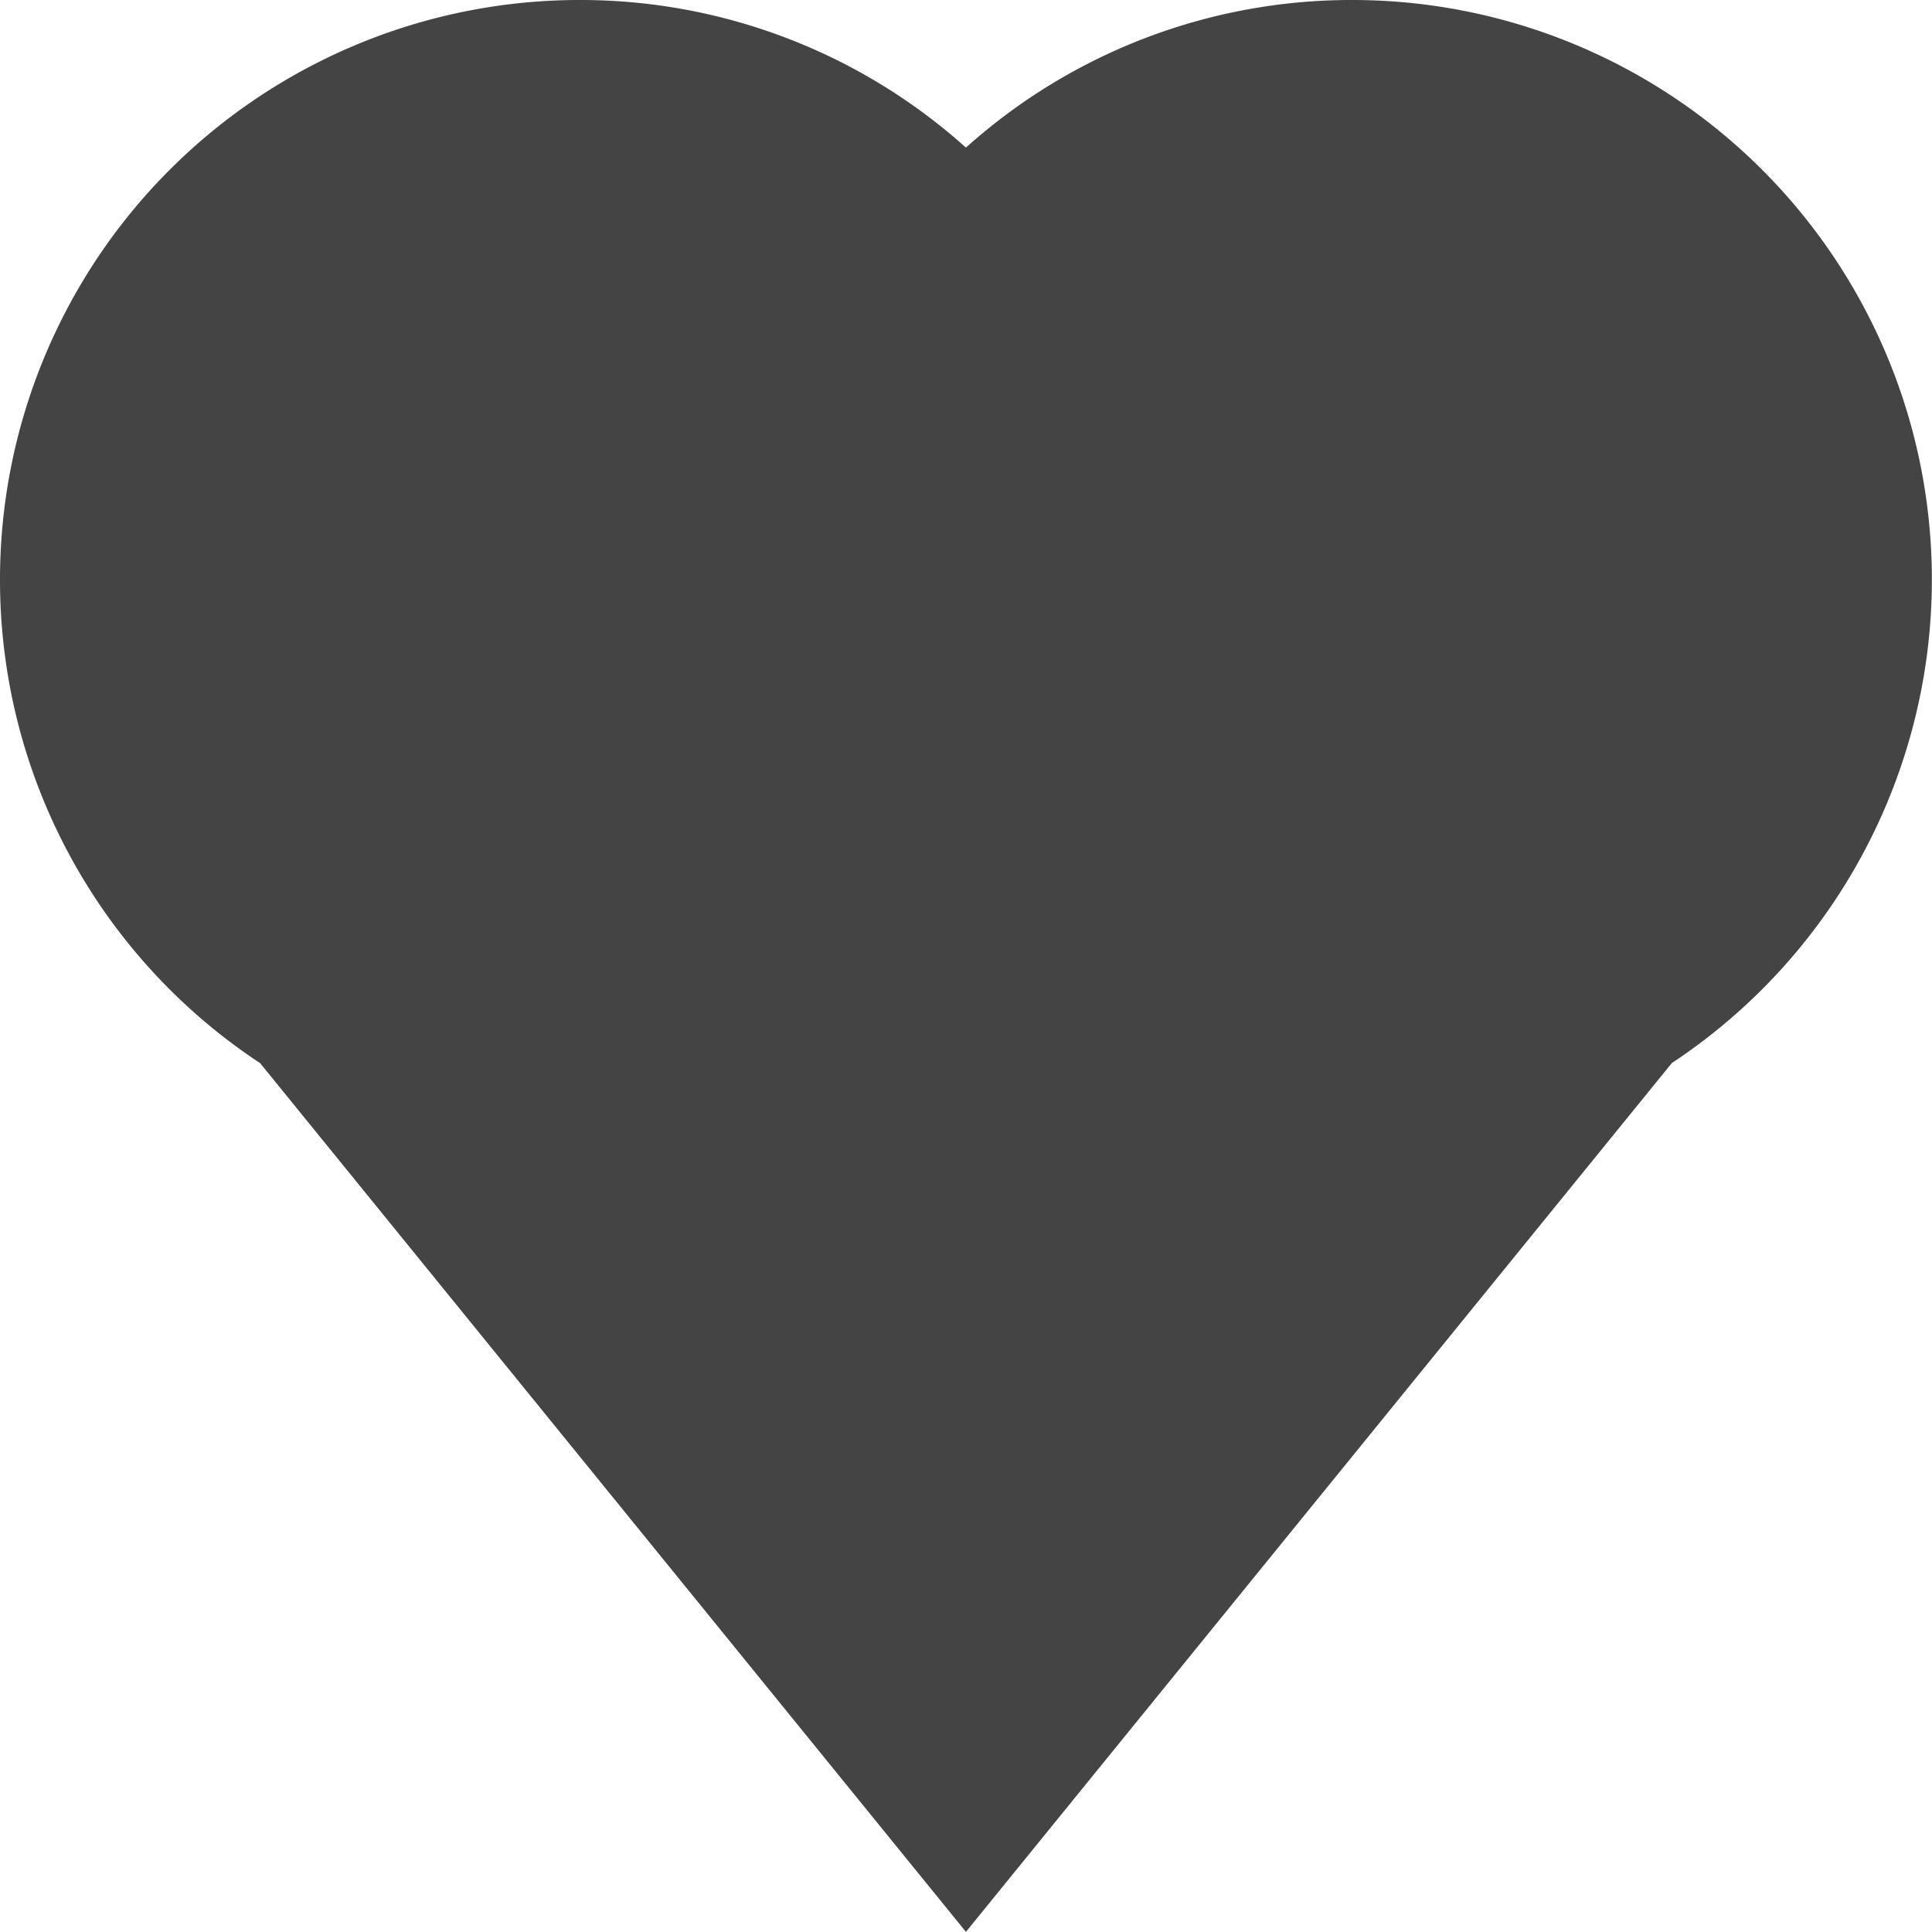
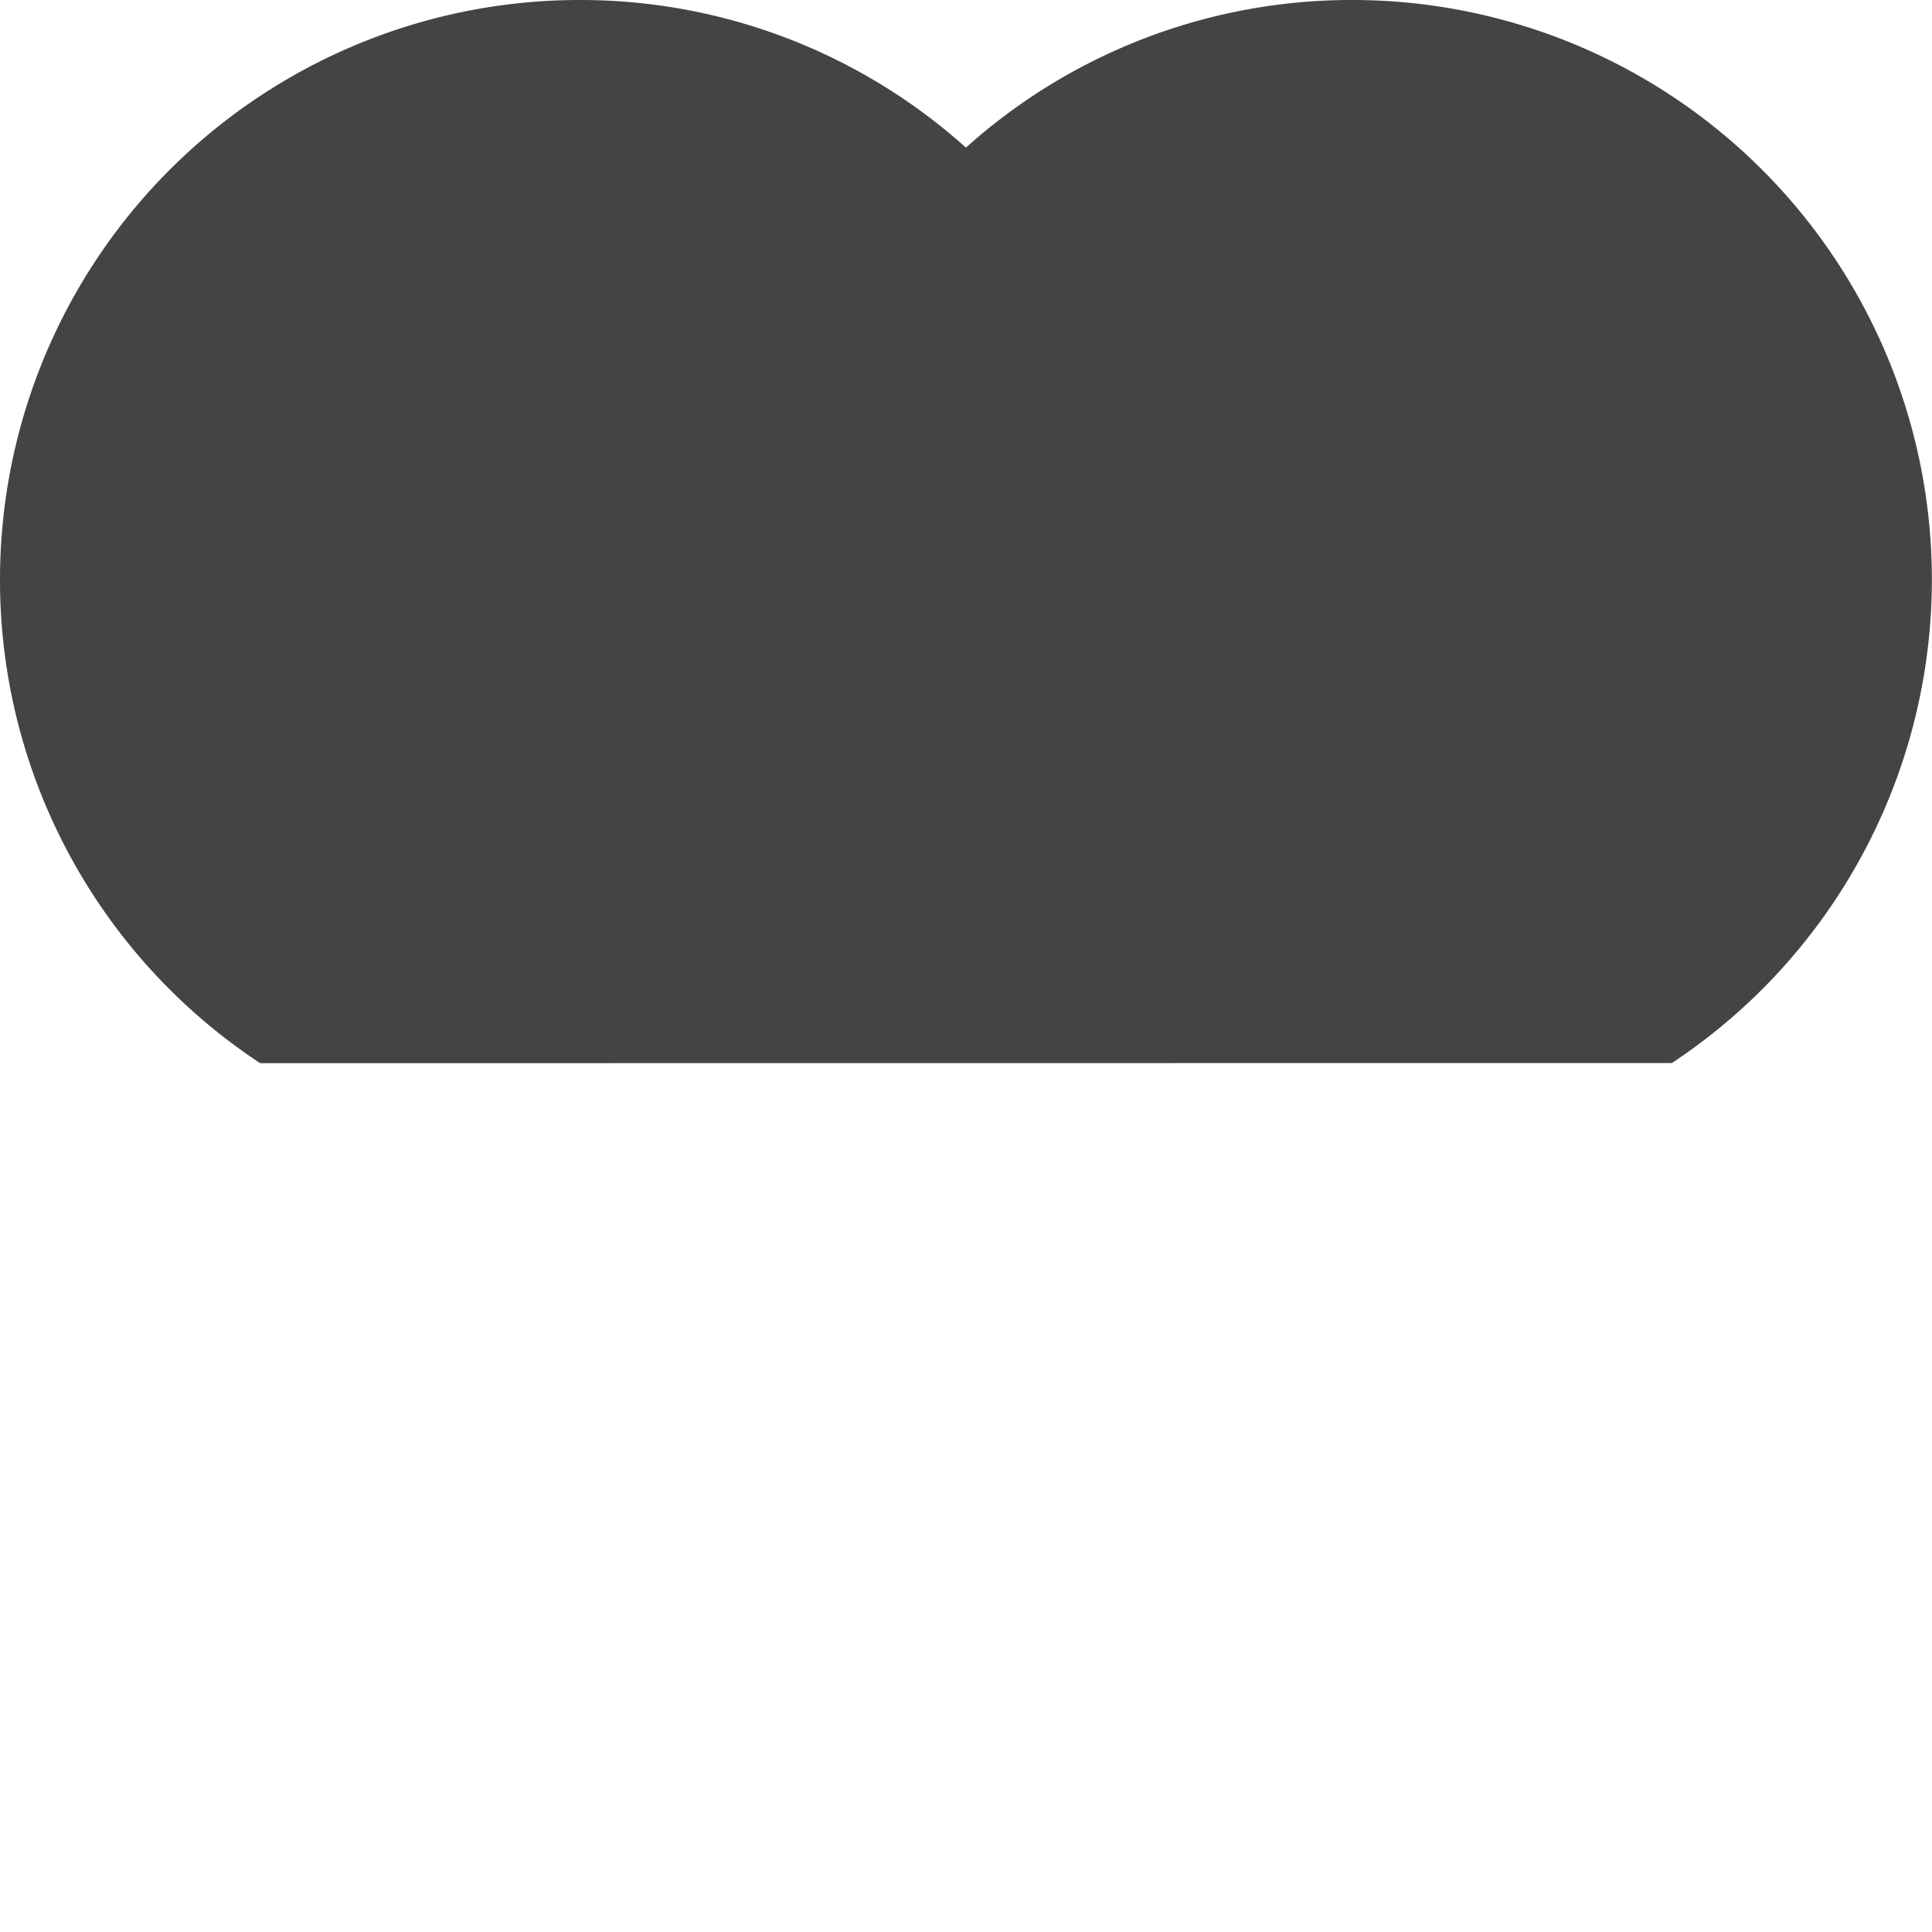
<svg xmlns="http://www.w3.org/2000/svg" width="15.001" height="15" viewBox="0 0 15.001 15">
  <defs>
    <style>
      .cls-1 {
        fill: #444;
      }
    </style>
  </defs>
-   <path id="Union_8" data-name="Union 8" class="cls-1" d="M158.02-8121.745A4.493,4.493,0,0,1,156-8125.5a4.5,4.5,0,0,1,4.5-4.5,4.48,4.48,0,0,1,3,1.146,4.48,4.48,0,0,1,3-1.146,4.5,4.5,0,0,1,4.5,4.5,4.5,4.5,0,0,1-2.019,3.754L163.5-8115Z" transform="translate(-156 8130)" />
+   <path id="Union_8" data-name="Union 8" class="cls-1" d="M158.02-8121.745A4.493,4.493,0,0,1,156-8125.5a4.5,4.5,0,0,1,4.5-4.5,4.48,4.48,0,0,1,3,1.146,4.48,4.48,0,0,1,3-1.146,4.5,4.5,0,0,1,4.5,4.5,4.5,4.5,0,0,1-2.019,3.754Z" transform="translate(-156 8130)" />
</svg>